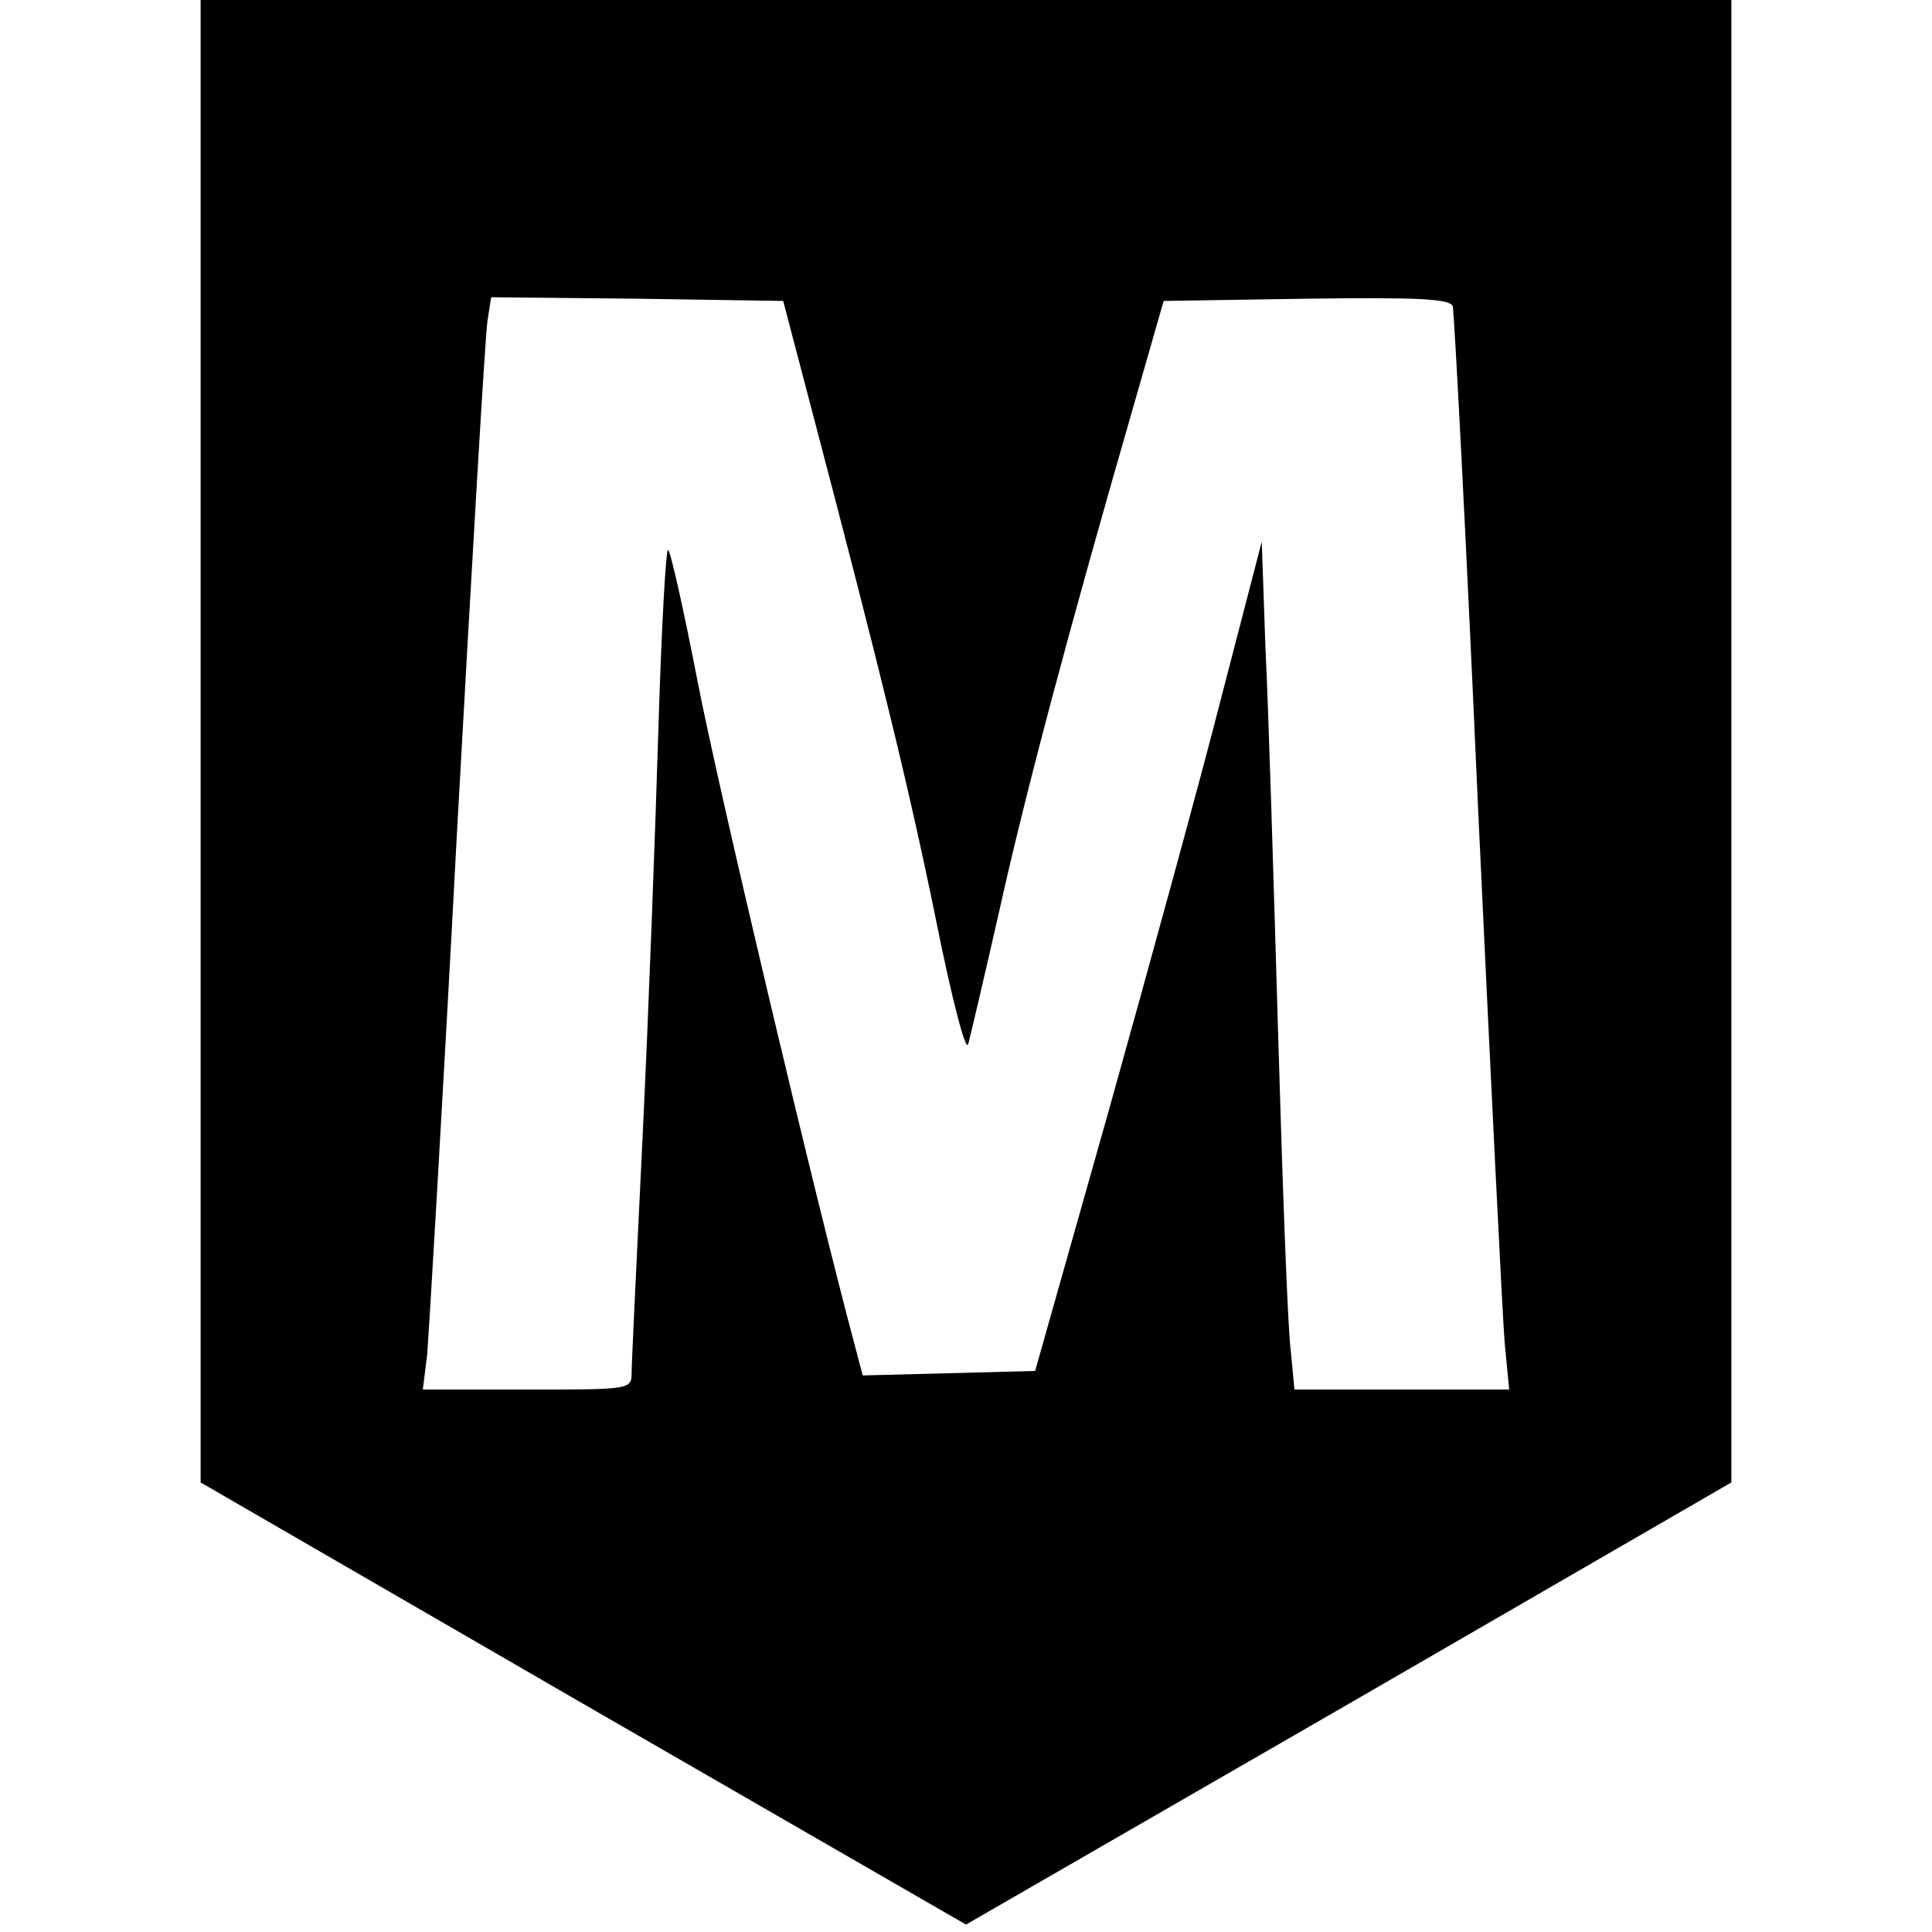
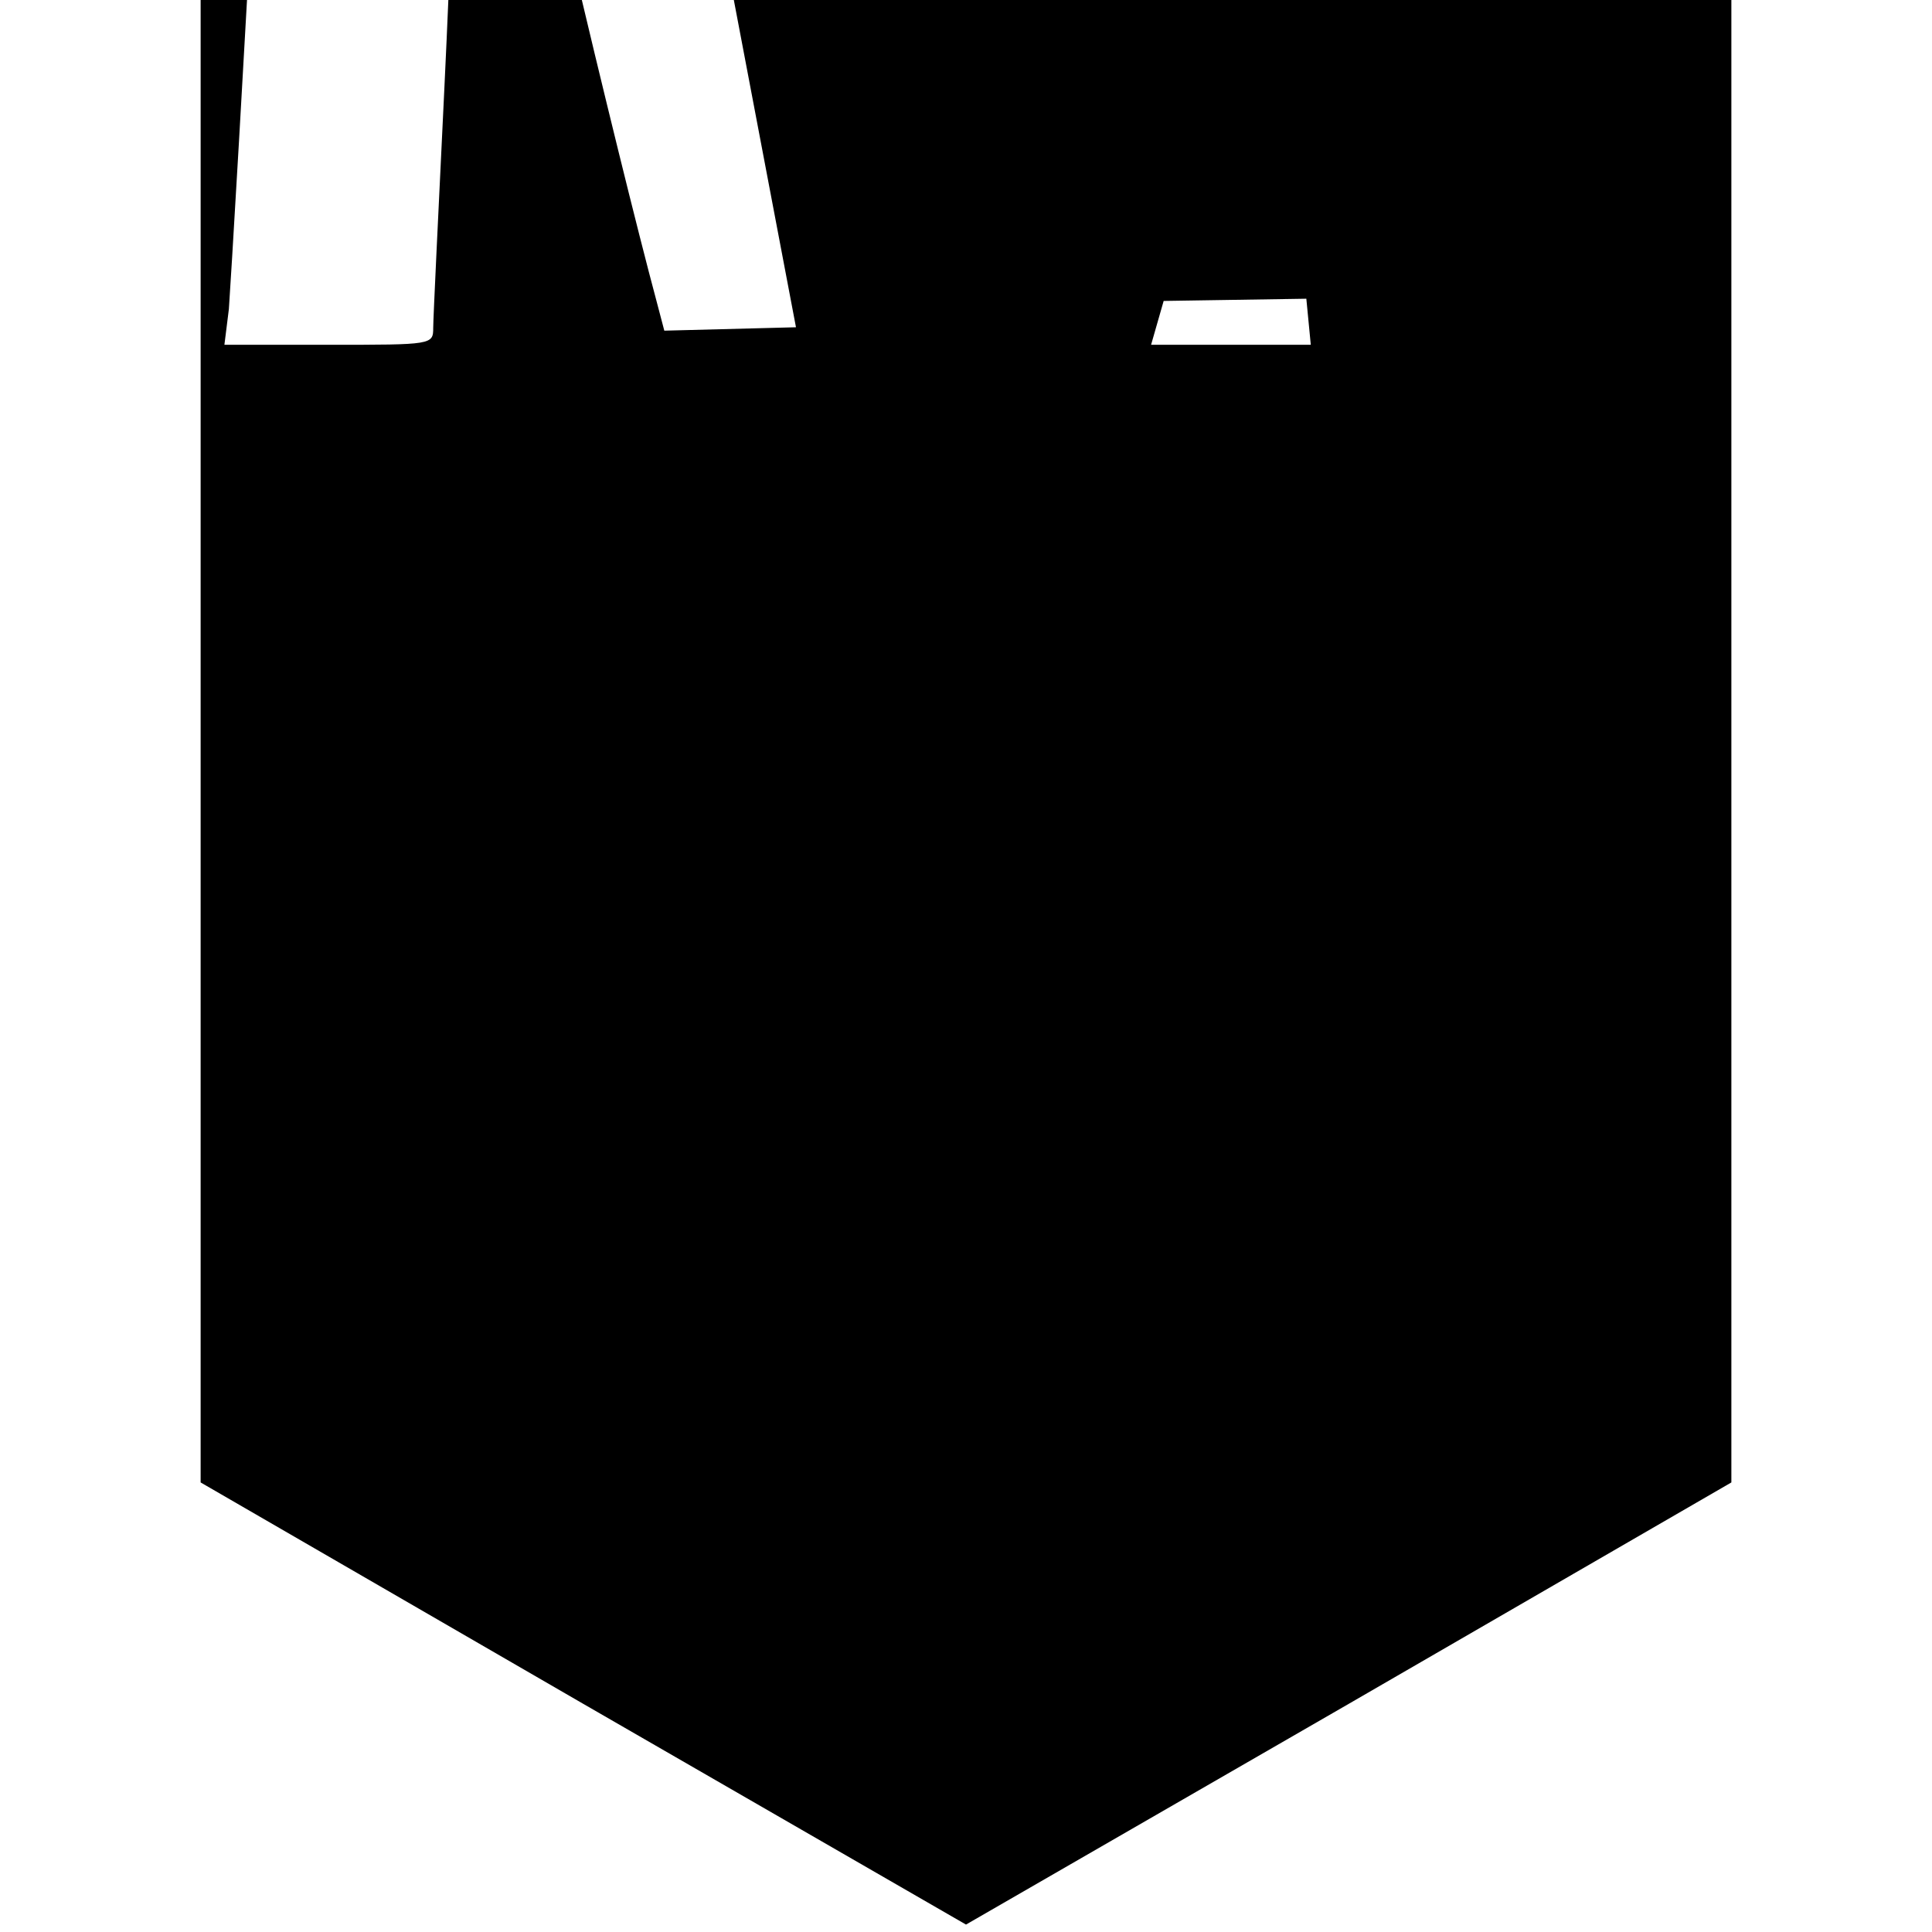
<svg xmlns="http://www.w3.org/2000/svg" version="1.0" width="260pt" height="260pt" viewBox="0 0 260 260" preserveAspectRatio="xMidYMid meet">
  <g transform="translate(0,260) scale(0.1,-0.1)" fill="#000000" stroke="none">
-     <path d="M270 1603 l0 -998 515 -298 515 -297 515 297 515 298 0 998 0 997 -1030 0 -1030 0 0 -997z m822 447 c95 -361 133 -518 168 -690 22 -109 40 -177 43 -165 3 11 22 92 42 180 35 158 94 379 178 670 l43 150 192 3 c149 2 193 0 197 -10 2 -7 18 -310 34 -673 17 -363 33 -688 36 -723 l6 -62 -145 0 -144 0 -5 53 c-4 28 -11 221 -17 427 -6 206 -13 439 -17 518 l-5 143 -54 -208 c-29 -114 -98 -365 -152 -558 l-99 -350 -116 -3 -116 -3 -10 38 c-54 201 -185 755 -212 895 -19 98 -37 178 -40 178 -3 0 -9 -109 -13 -242 -4 -133 -13 -378 -21 -543 -8 -165 -15 -310 -15 -322 0 -23 -1 -23 -140 -23 l-141 0 6 48 c2 26 21 342 40 702 20 360 38 670 41 688 l5 32 197 -2 196 -3 38 -145z" />
+     <path d="M270 1603 l0 -998 515 -298 515 -297 515 297 515 298 0 998 0 997 -1030 0 -1030 0 0 -997z m822 447 c95 -361 133 -518 168 -690 22 -109 40 -177 43 -165 3 11 22 92 42 180 35 158 94 379 178 670 l43 150 192 3 l6 -62 -145 0 -144 0 -5 53 c-4 28 -11 221 -17 427 -6 206 -13 439 -17 518 l-5 143 -54 -208 c-29 -114 -98 -365 -152 -558 l-99 -350 -116 -3 -116 -3 -10 38 c-54 201 -185 755 -212 895 -19 98 -37 178 -40 178 -3 0 -9 -109 -13 -242 -4 -133 -13 -378 -21 -543 -8 -165 -15 -310 -15 -322 0 -23 -1 -23 -140 -23 l-141 0 6 48 c2 26 21 342 40 702 20 360 38 670 41 688 l5 32 197 -2 196 -3 38 -145z" />
  </g>
</svg>